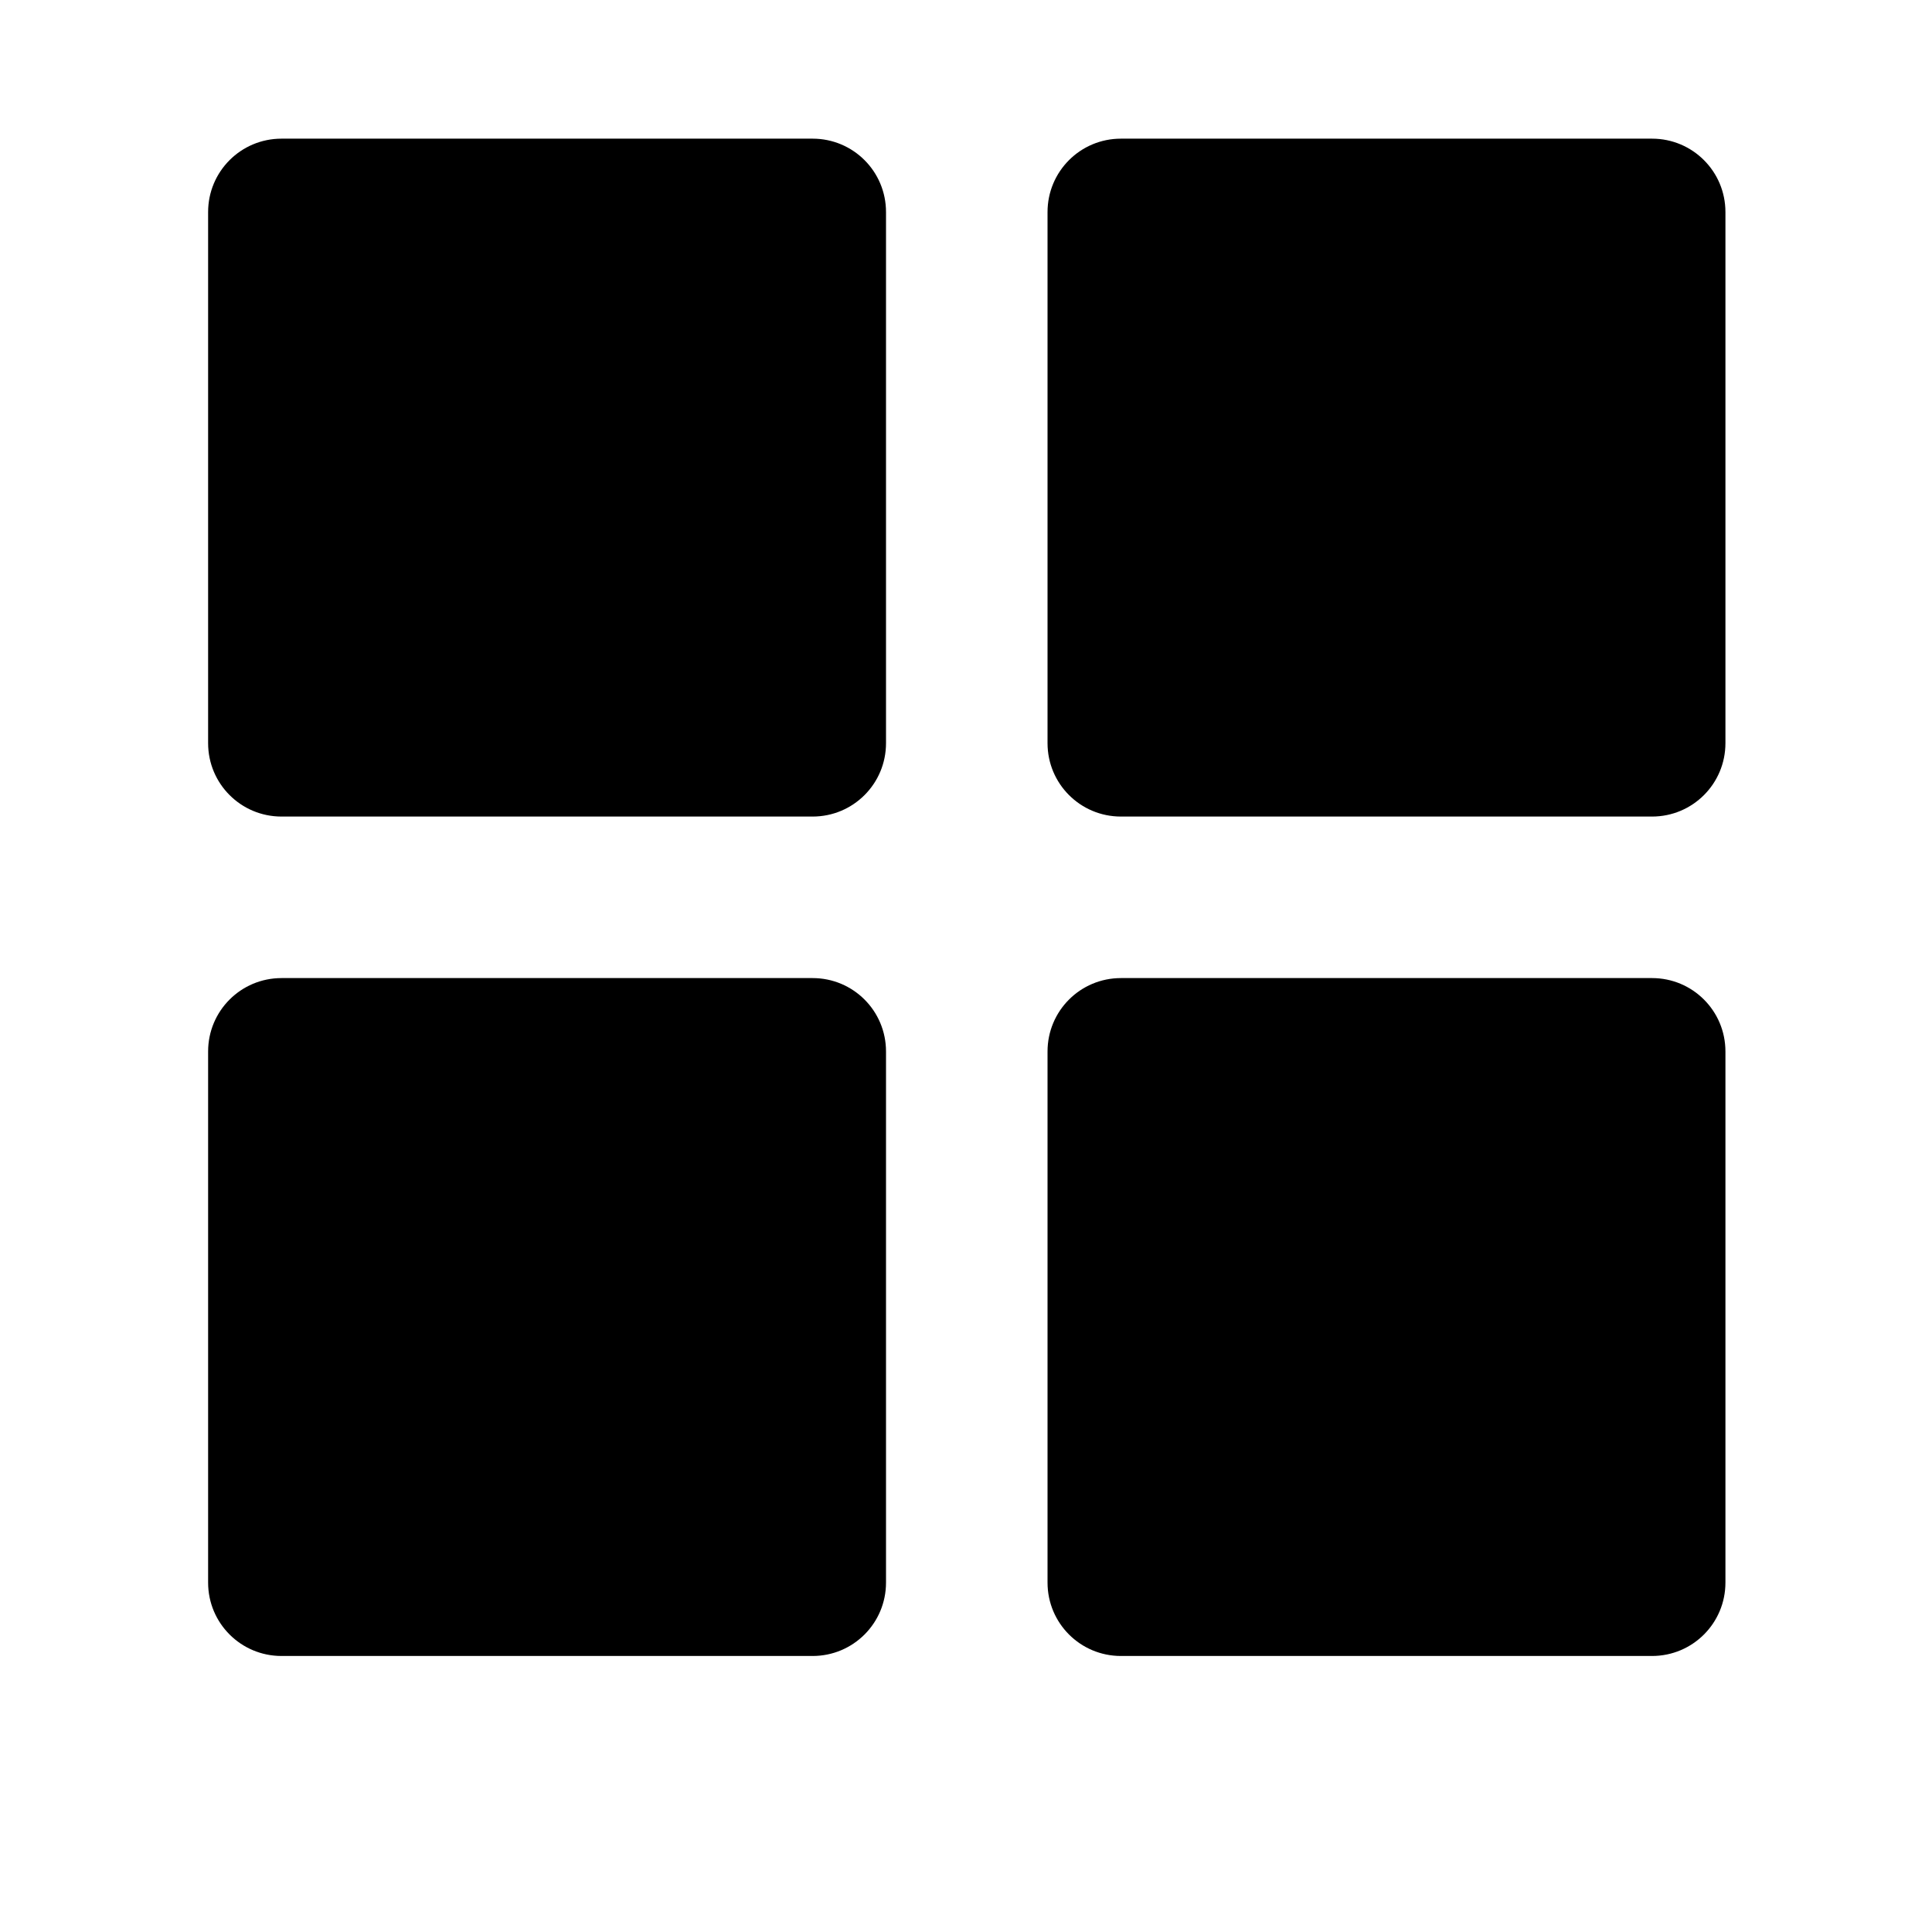
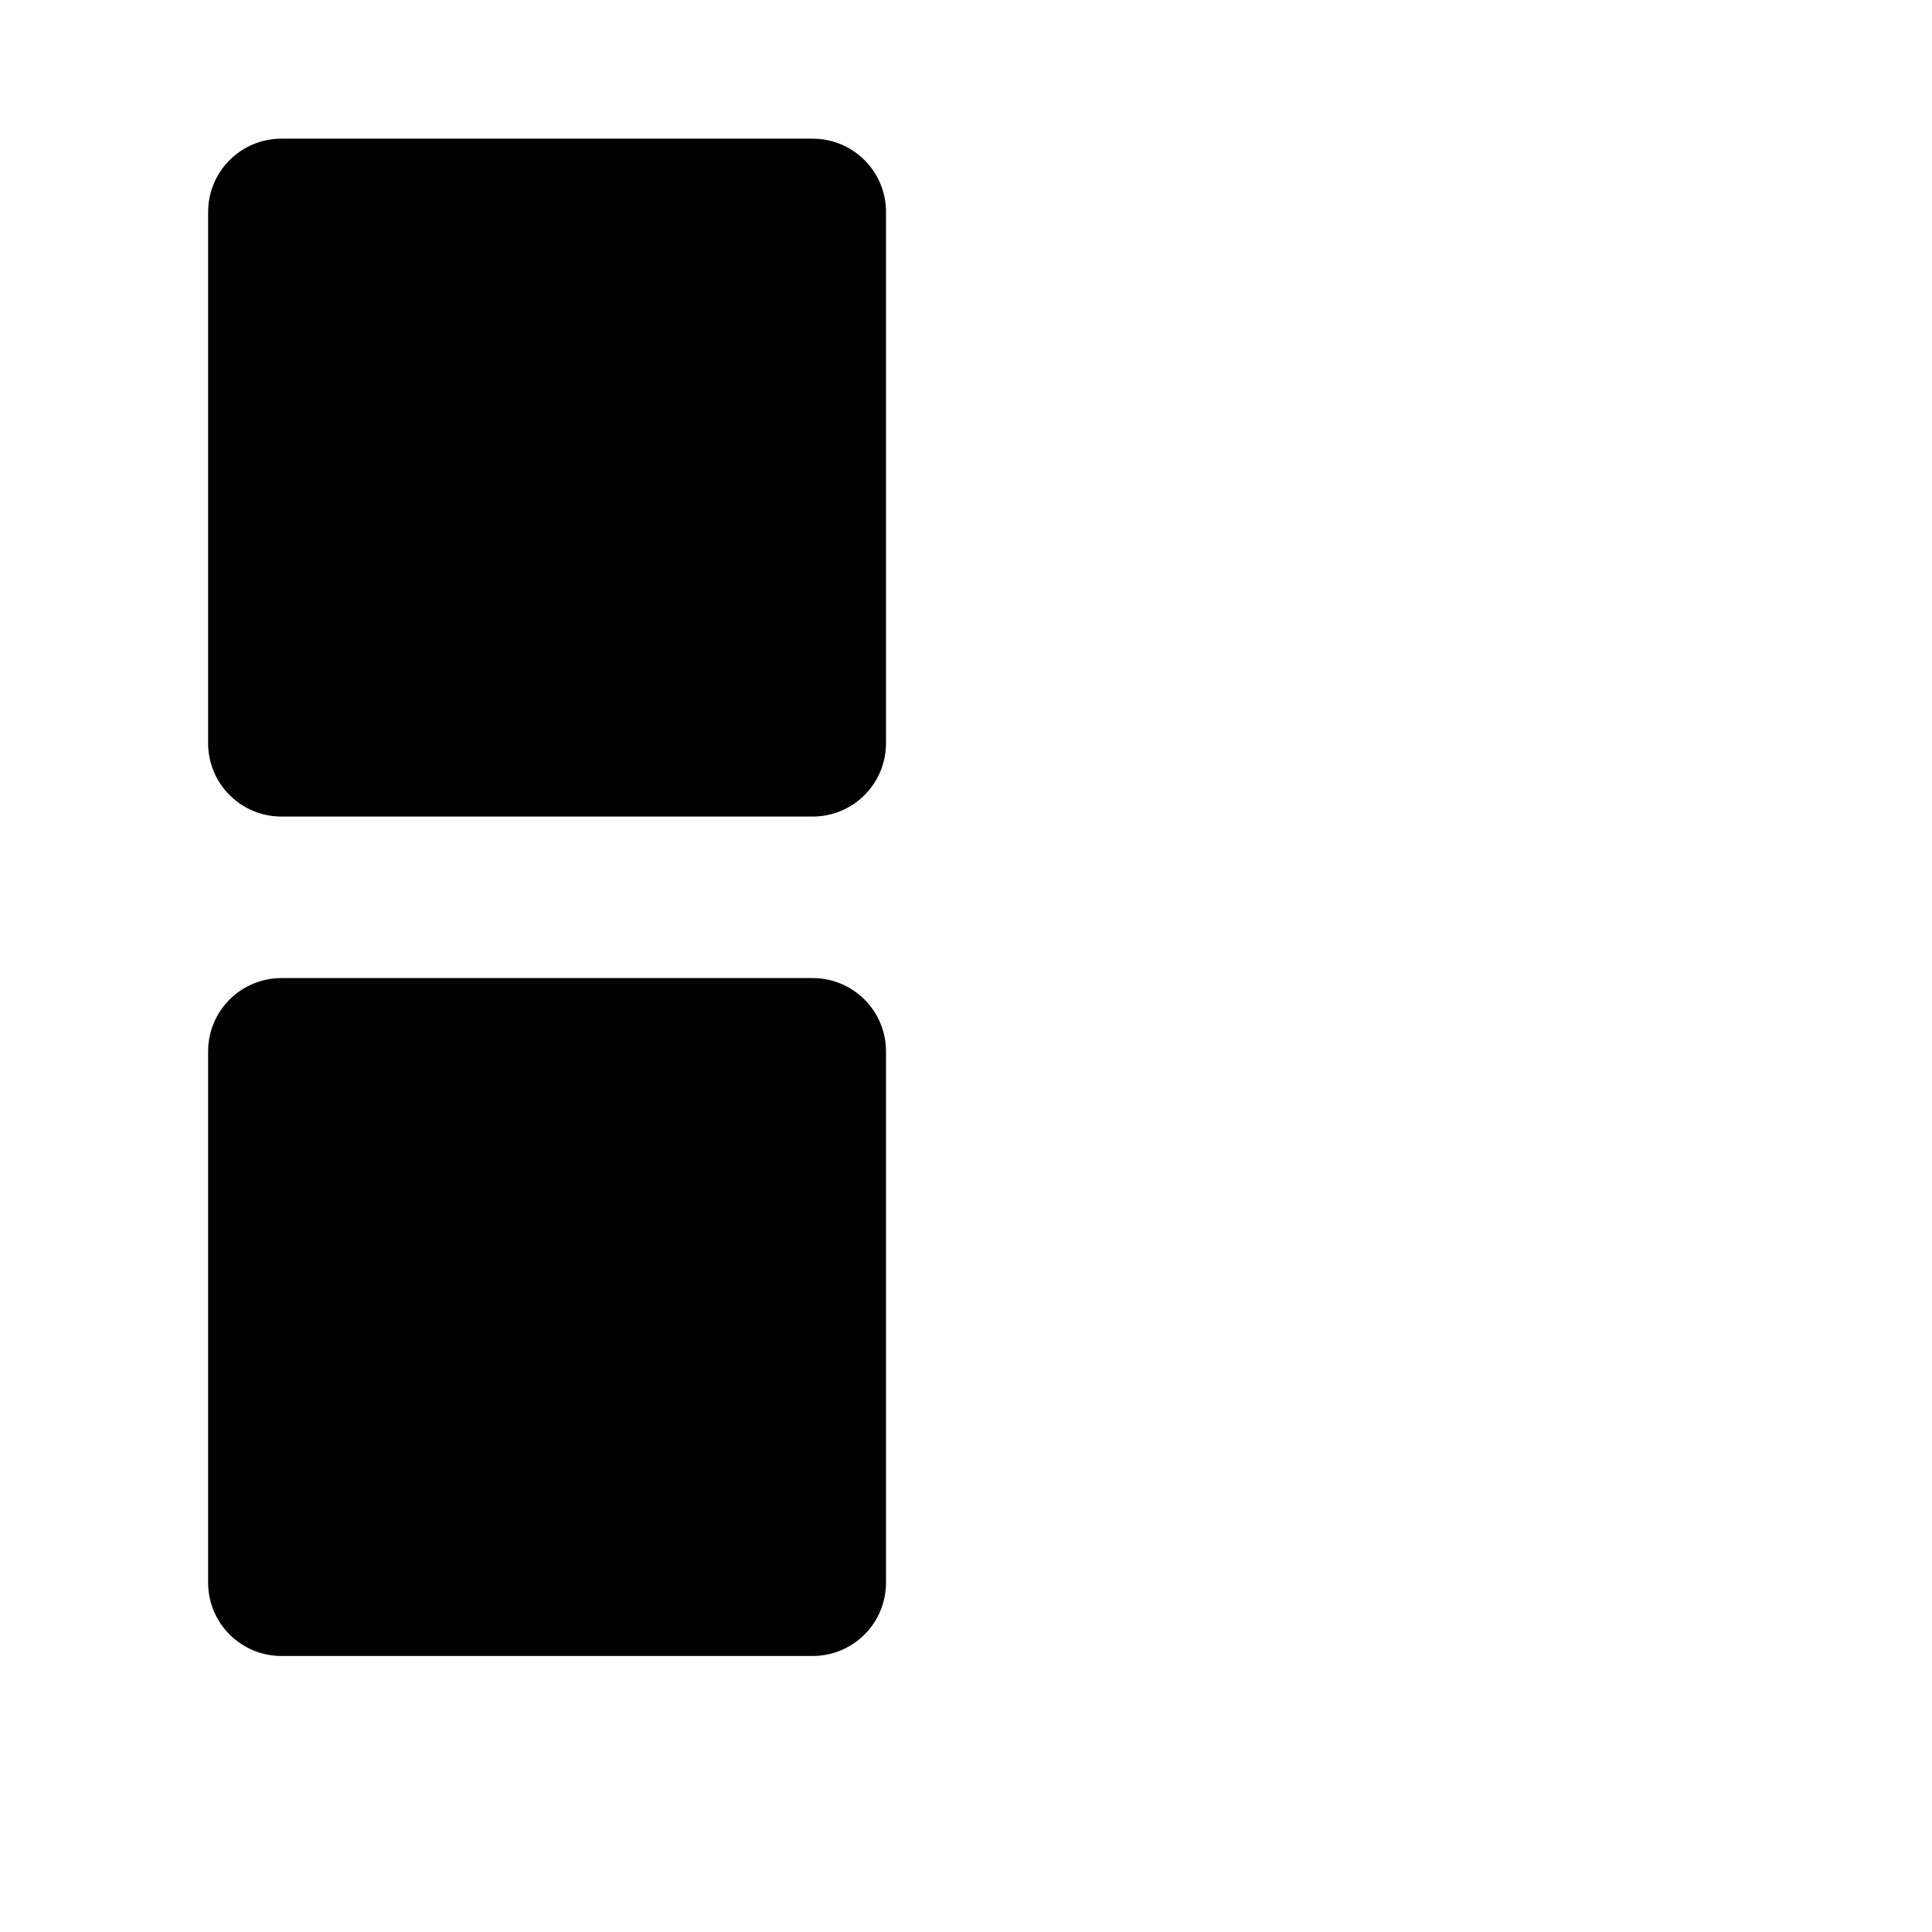
<svg xmlns="http://www.w3.org/2000/svg" id="svg827" version="1.1" width="1792" viewBox="0 0 1792 1792" height="1792">
  <defs id="defs831" />
  <g id="g860" transform="matrix(45.399,0,0,45.399,170.332,105.912)">
    <path id="path852" d="m 2,14.35 h 10.85 c 0.83,0 1.5,-0.67 1.5,-1.5 V 2 c 0,-0.83 -0.67,-1.5 -1.5,-1.5 H 2 C 1.17,0.5 0.5,1.17 0.5,2 v 10.85 c 0,0.83 0.67,1.5 1.5,1.5 z" />
-     <path id="path854" d="M 30,0.5 H 19.15 c -0.83,0 -1.5,0.67 -1.5,1.5 v 10.85 c 0,0.83 0.67,1.5 1.5,1.5 H 30 c 0.83,0 1.5,-0.67 1.5,-1.5 V 2 C 31.5,1.17 30.83,0.5 30,0.5 Z" />
    <path id="path856" d="m 2,31.5 h 10.85 c 0.83,0 1.5,-0.67 1.5,-1.5 V 19.15 c 0,-0.83 -0.67,-1.5 -1.5,-1.5 H 2 c -0.83,0 -1.5,0.67 -1.5,1.5 V 30 c 0,0.83 0.67,1.5 1.5,1.5 z" />
-     <path id="path858" d="M 30,17.65 H 19.15 c -0.83,0 -1.5,0.67 -1.5,1.5 V 30 c 0,0.83 0.67,1.5 1.5,1.5 H 30 c 0.83,0 1.5,-0.67 1.5,-1.5 V 19.15 c 0,-0.83 -0.67,-1.5 -1.5,-1.5 z" />
  </g>
</svg>